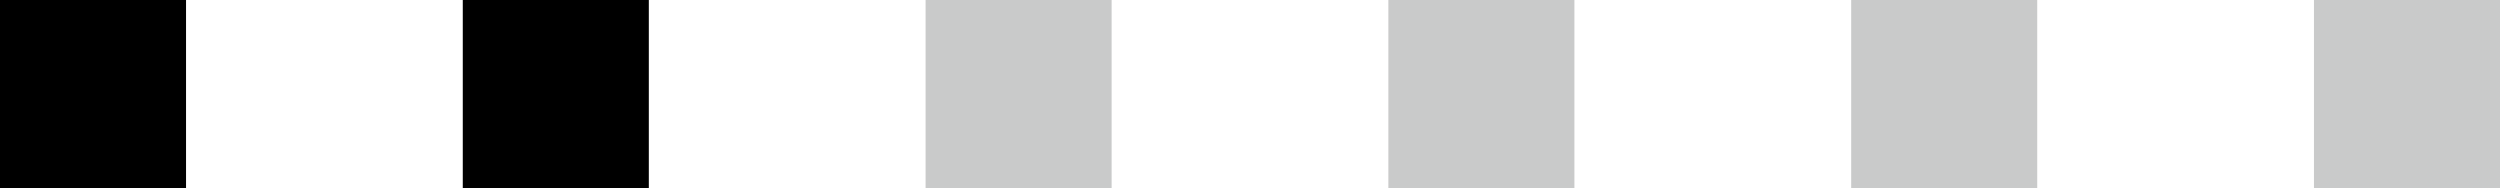
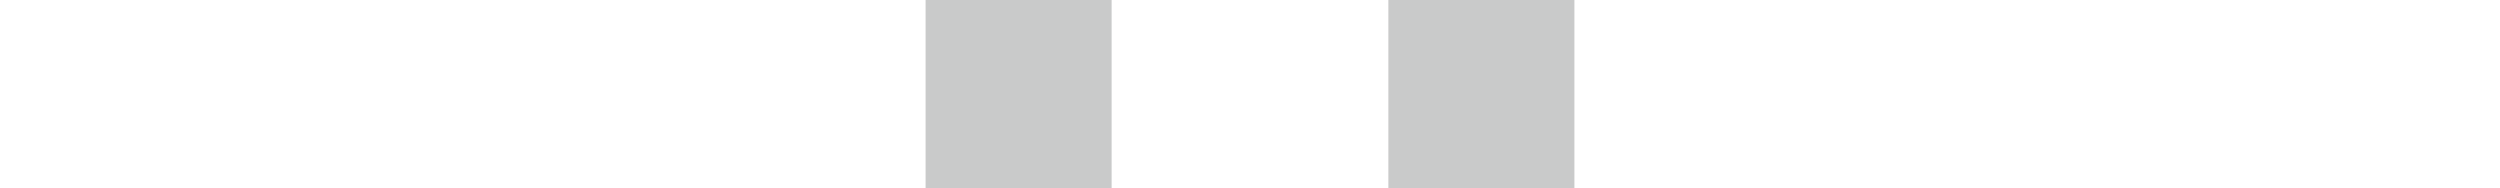
<svg xmlns="http://www.w3.org/2000/svg" version="1.1" x="0px" y="0px" width="68.305px" height="5.141px" viewBox="0 0 68.305 5.141" style="enable-background:new 0 0 68.305 5.141;" xml:space="preserve">
  <defs>
</defs>
  <g>
-     <rect width="5.083" height="5.141" />
-     <rect x="12.644" width="5.083" height="5.141" />
    <rect x="25.289" style="fill:#C9CACA;" width="5.083" height="5.141" />
    <rect x="37.933" style="fill:#C9CACA;" width="5.083" height="5.141" />
-     <rect x="50.578" style="fill:#C9CACA;" width="5.083" height="5.141" />
-     <rect x="63.222" style="fill:#C9CACA;" width="5.083" height="5.141" />
  </g>
</svg>